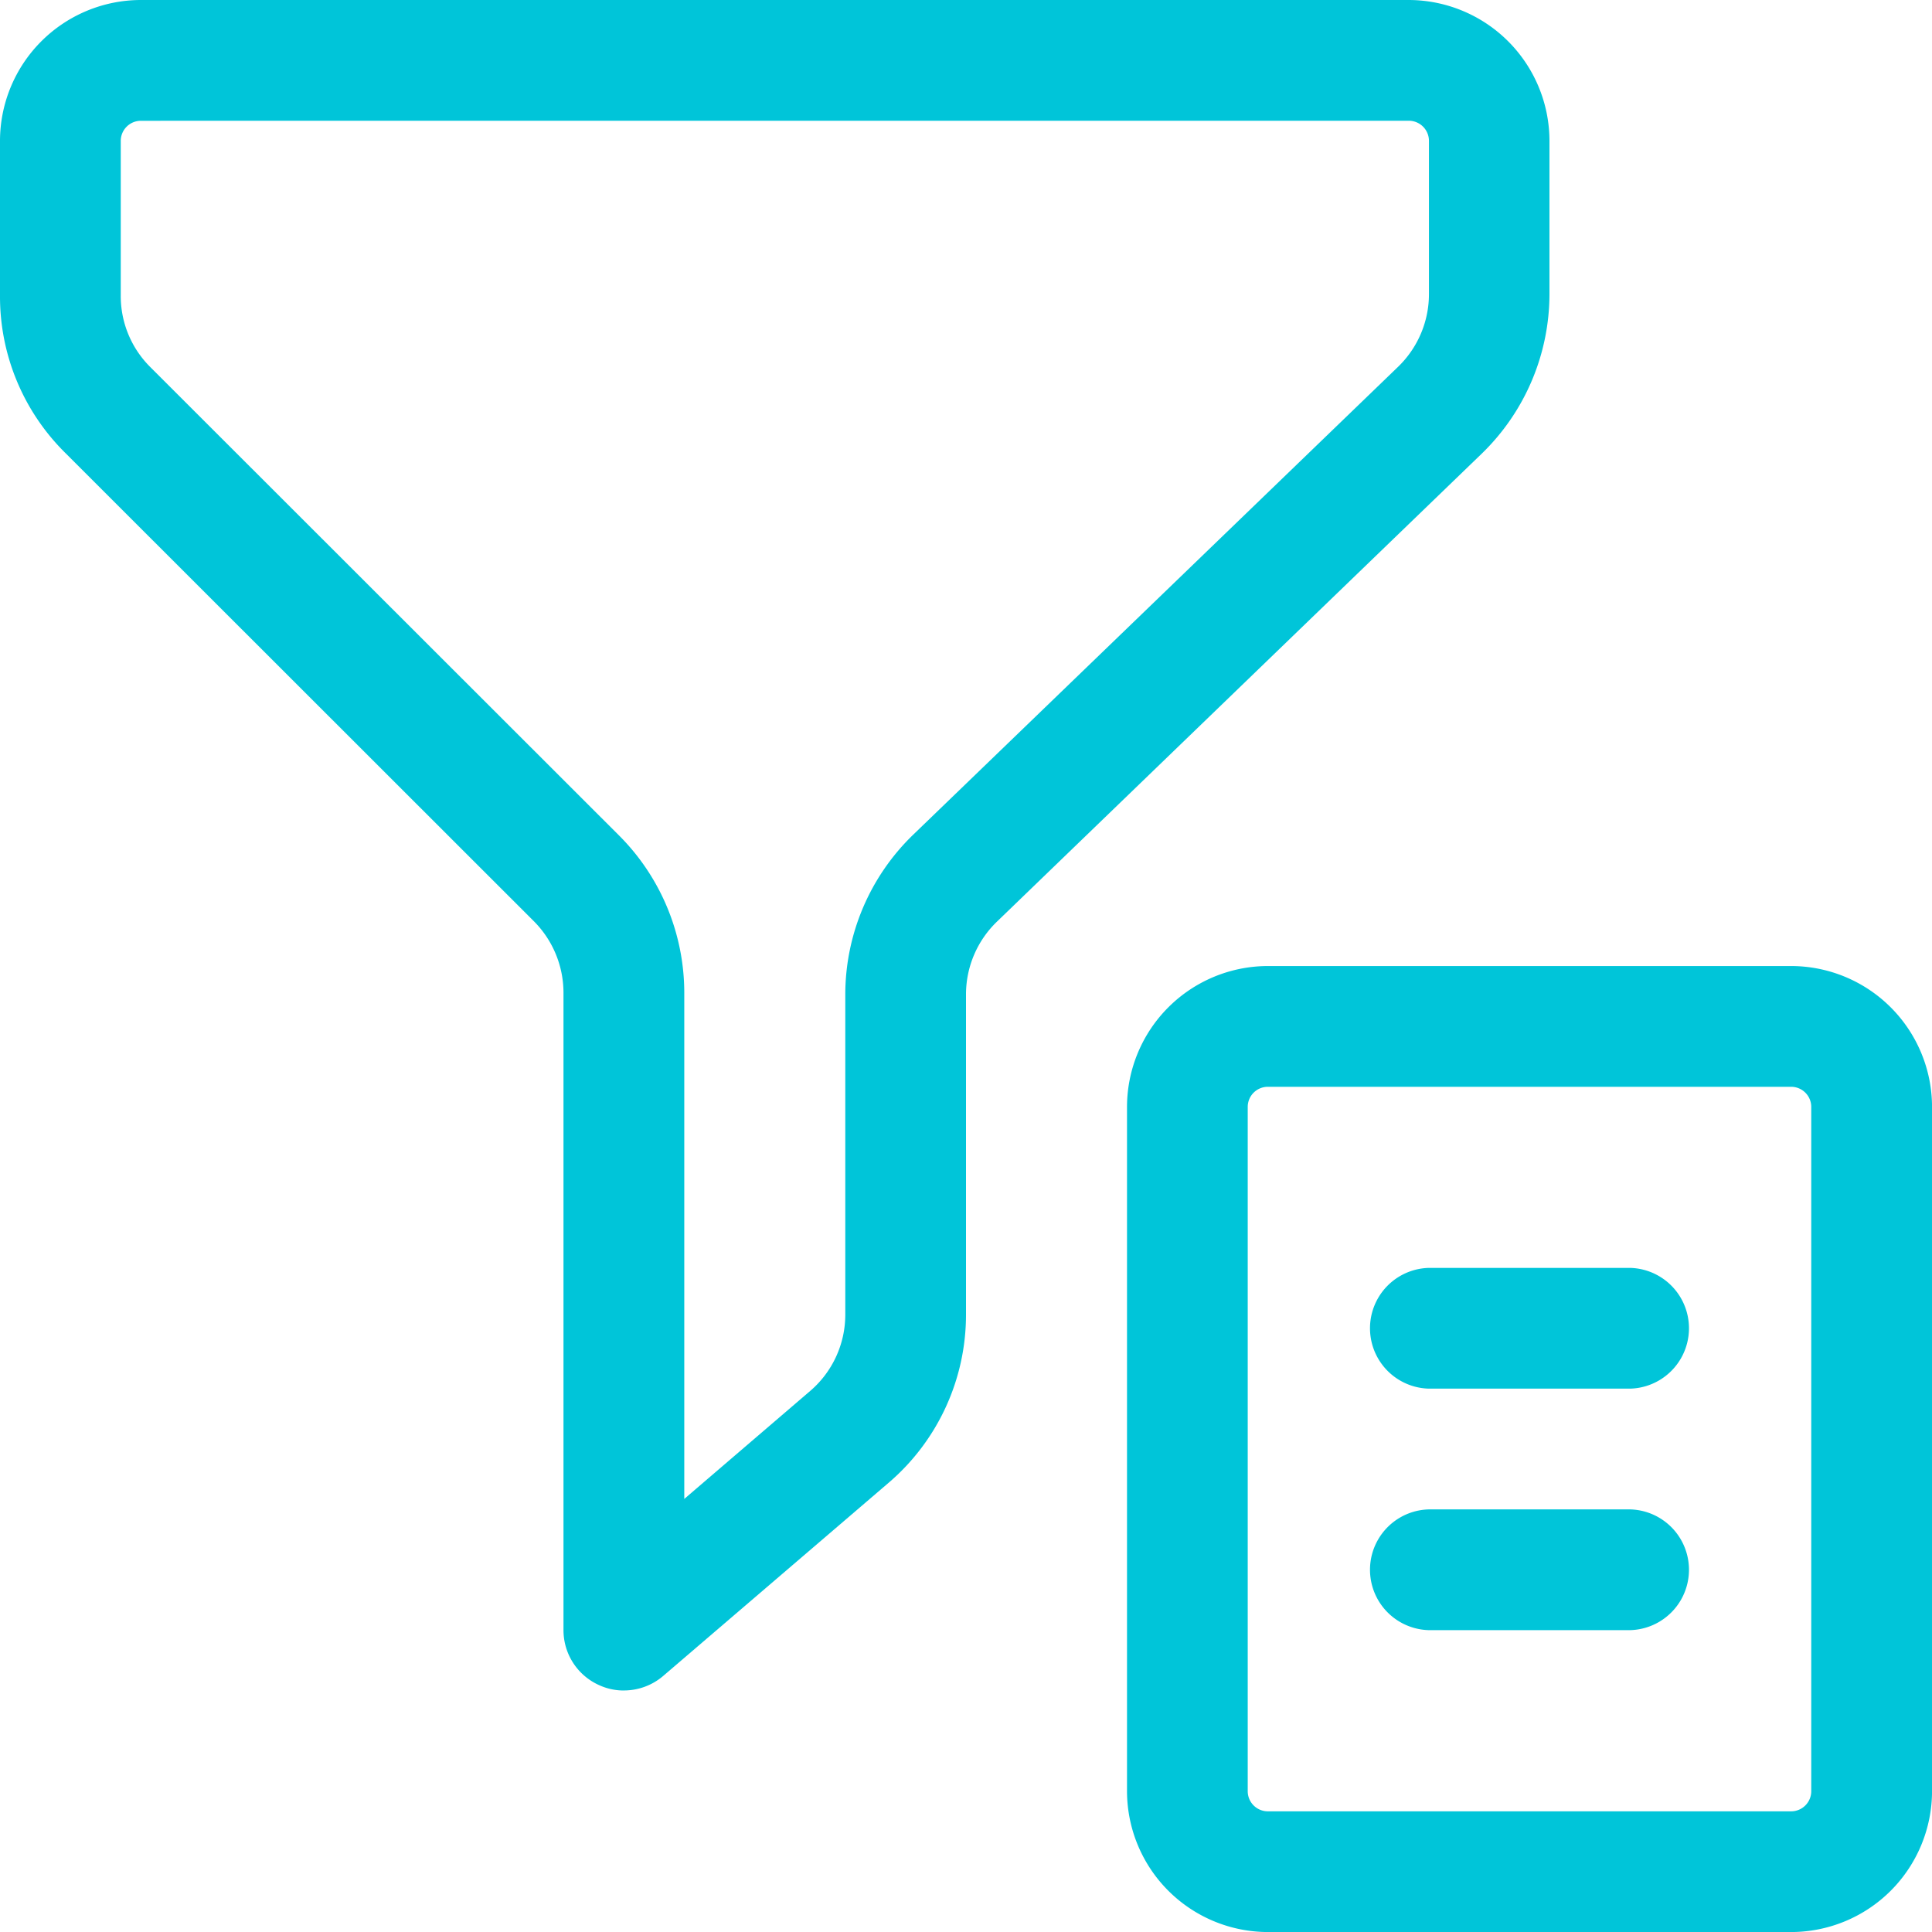
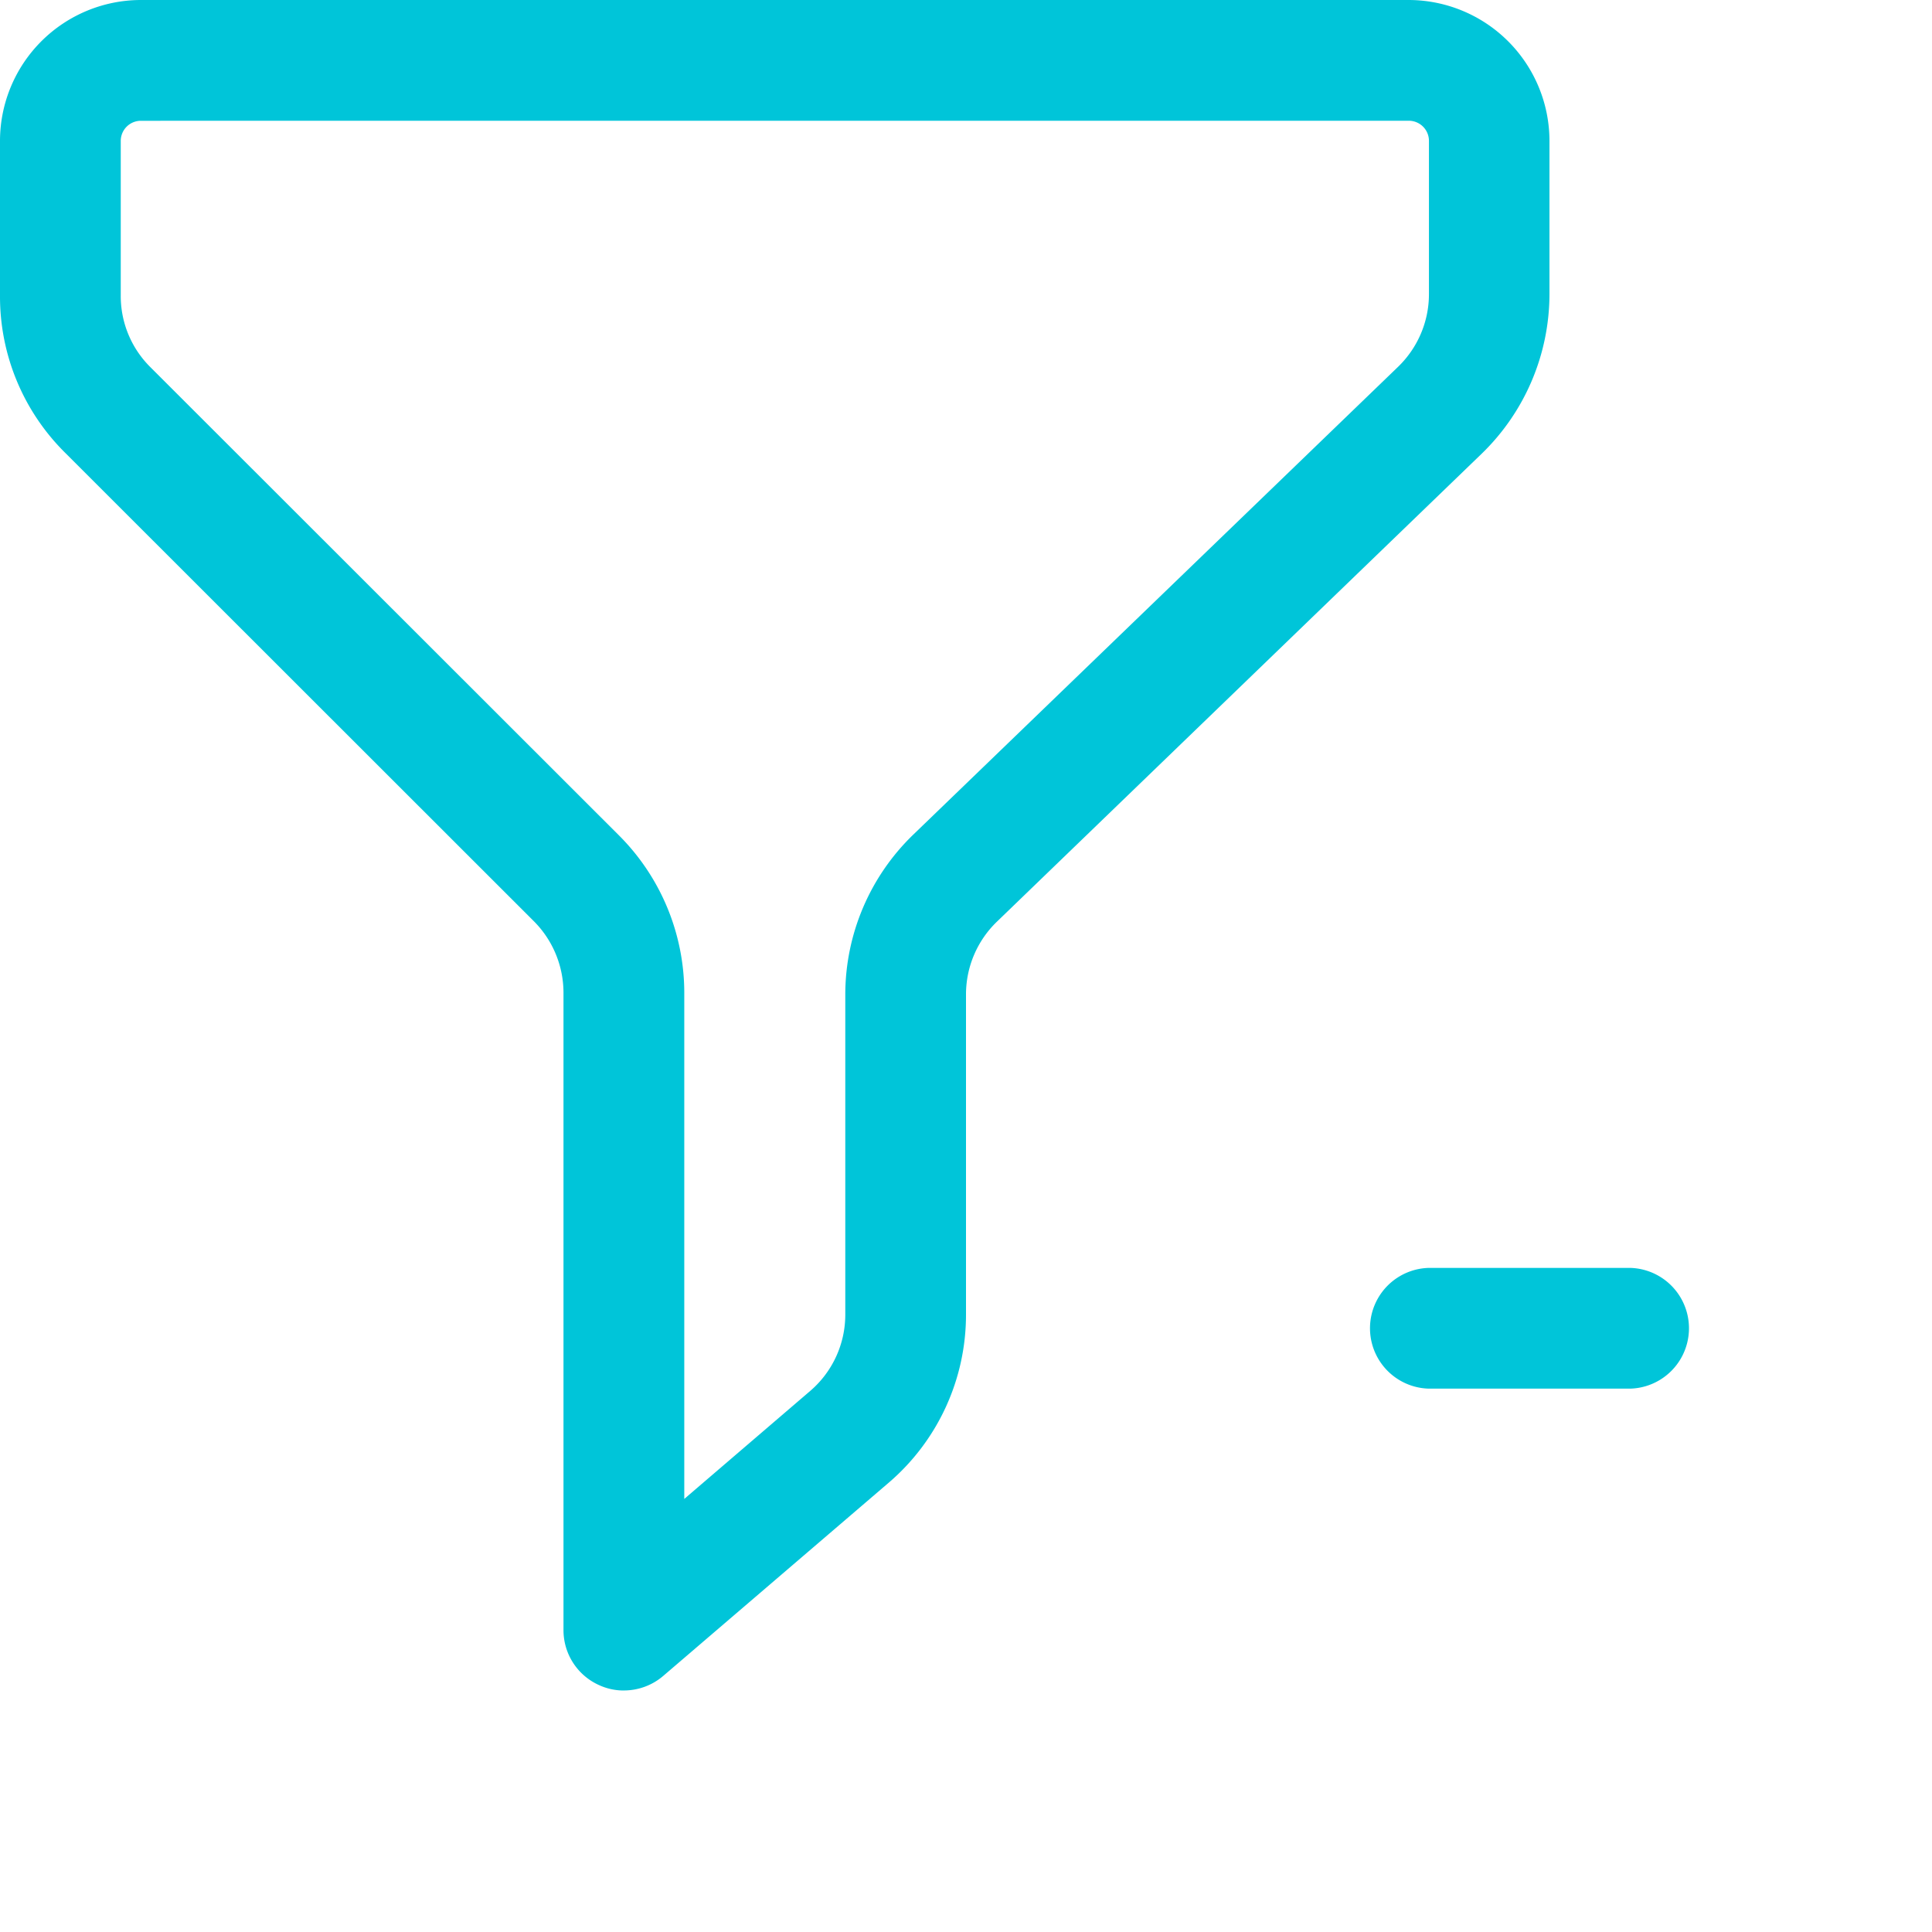
<svg xmlns="http://www.w3.org/2000/svg" width="50" height="50" viewBox="0 0 50 50">
  <g id="Search_Filter" data-name="Search &amp; Filter" transform="translate(-25 -164)">
-     <rect id="Rectangle_25" data-name="Rectangle 25" width="50" height="50" transform="translate(25 164)" fill="#c5c5c5" opacity="0" />
    <g id="filter_1_" data-name="filter (1)" transform="translate(25 164)">
      <path id="Path_5559" data-name="Path 5559" d="M16.146,43.75a1.527,1.527,0,0,1-.652-.144,1.558,1.558,0,0,1-.911-1.419v-16.5a2.625,2.625,0,0,0-.763-1.842L1.679,11.711A5.686,5.686,0,0,1,0,7.659V3.646A3.65,3.65,0,0,1,3.646,0H36.458A3.65,3.65,0,0,1,40.1,3.646V7.615a5.759,5.759,0,0,1-1.75,4.123L25.8,23.853A2.616,2.616,0,0,0,25,25.73v8.292a5.723,5.723,0,0,1-2,4.35l-5.835,5a1.565,1.565,0,0,1-1.019.377ZM3.646,3.126a.521.521,0,0,0-.521.521V7.659A2.589,2.589,0,0,0,3.89,9.5l12.14,12.131a5.763,5.763,0,0,1,1.679,4.052V38.792L20.965,36a2.6,2.6,0,0,0,.911-1.977V25.732a5.758,5.758,0,0,1,1.75-4.123L36.181,9.494a2.615,2.615,0,0,0,.8-1.875V3.646a.521.521,0,0,0-.521-.521Zm0,0" fill="#00c5d9" />
-       <path id="Path_5560" data-name="Path 5560" d="M315.855,281H302.314a3.65,3.65,0,0,1-3.646-3.646V259.646A3.65,3.65,0,0,1,302.314,256h13.542a3.65,3.65,0,0,1,3.646,3.646v17.709A3.65,3.65,0,0,1,315.855,281Zm-13.542-21.875a.521.521,0,0,0-.521.521v17.709a.521.521,0,0,0,.521.521h13.542a.521.521,0,0,0,.521-.521V259.646a.521.521,0,0,0-.521-.521Zm0,0" transform="translate(-269.501 -230.999)" fill="#00c5d9" />
      <path id="Path_5561" data-name="Path 5561" d="M369.439,339.125H364.23a1.563,1.563,0,0,1,0-3.125h5.208a1.563,1.563,0,0,1,0,3.125Zm0,0" transform="translate(-327.251 -303.187)" fill="#00c5d9" />
-       <path id="Path_5562" data-name="Path 5562" d="M369.439,403.125H364.23a1.563,1.563,0,0,1,0-3.125h5.208a1.563,1.563,0,0,1,0,3.125Zm0,0" transform="translate(-327.251 -360.937)" fill="#00c5d9" />
    </g>
  </g>
</svg>